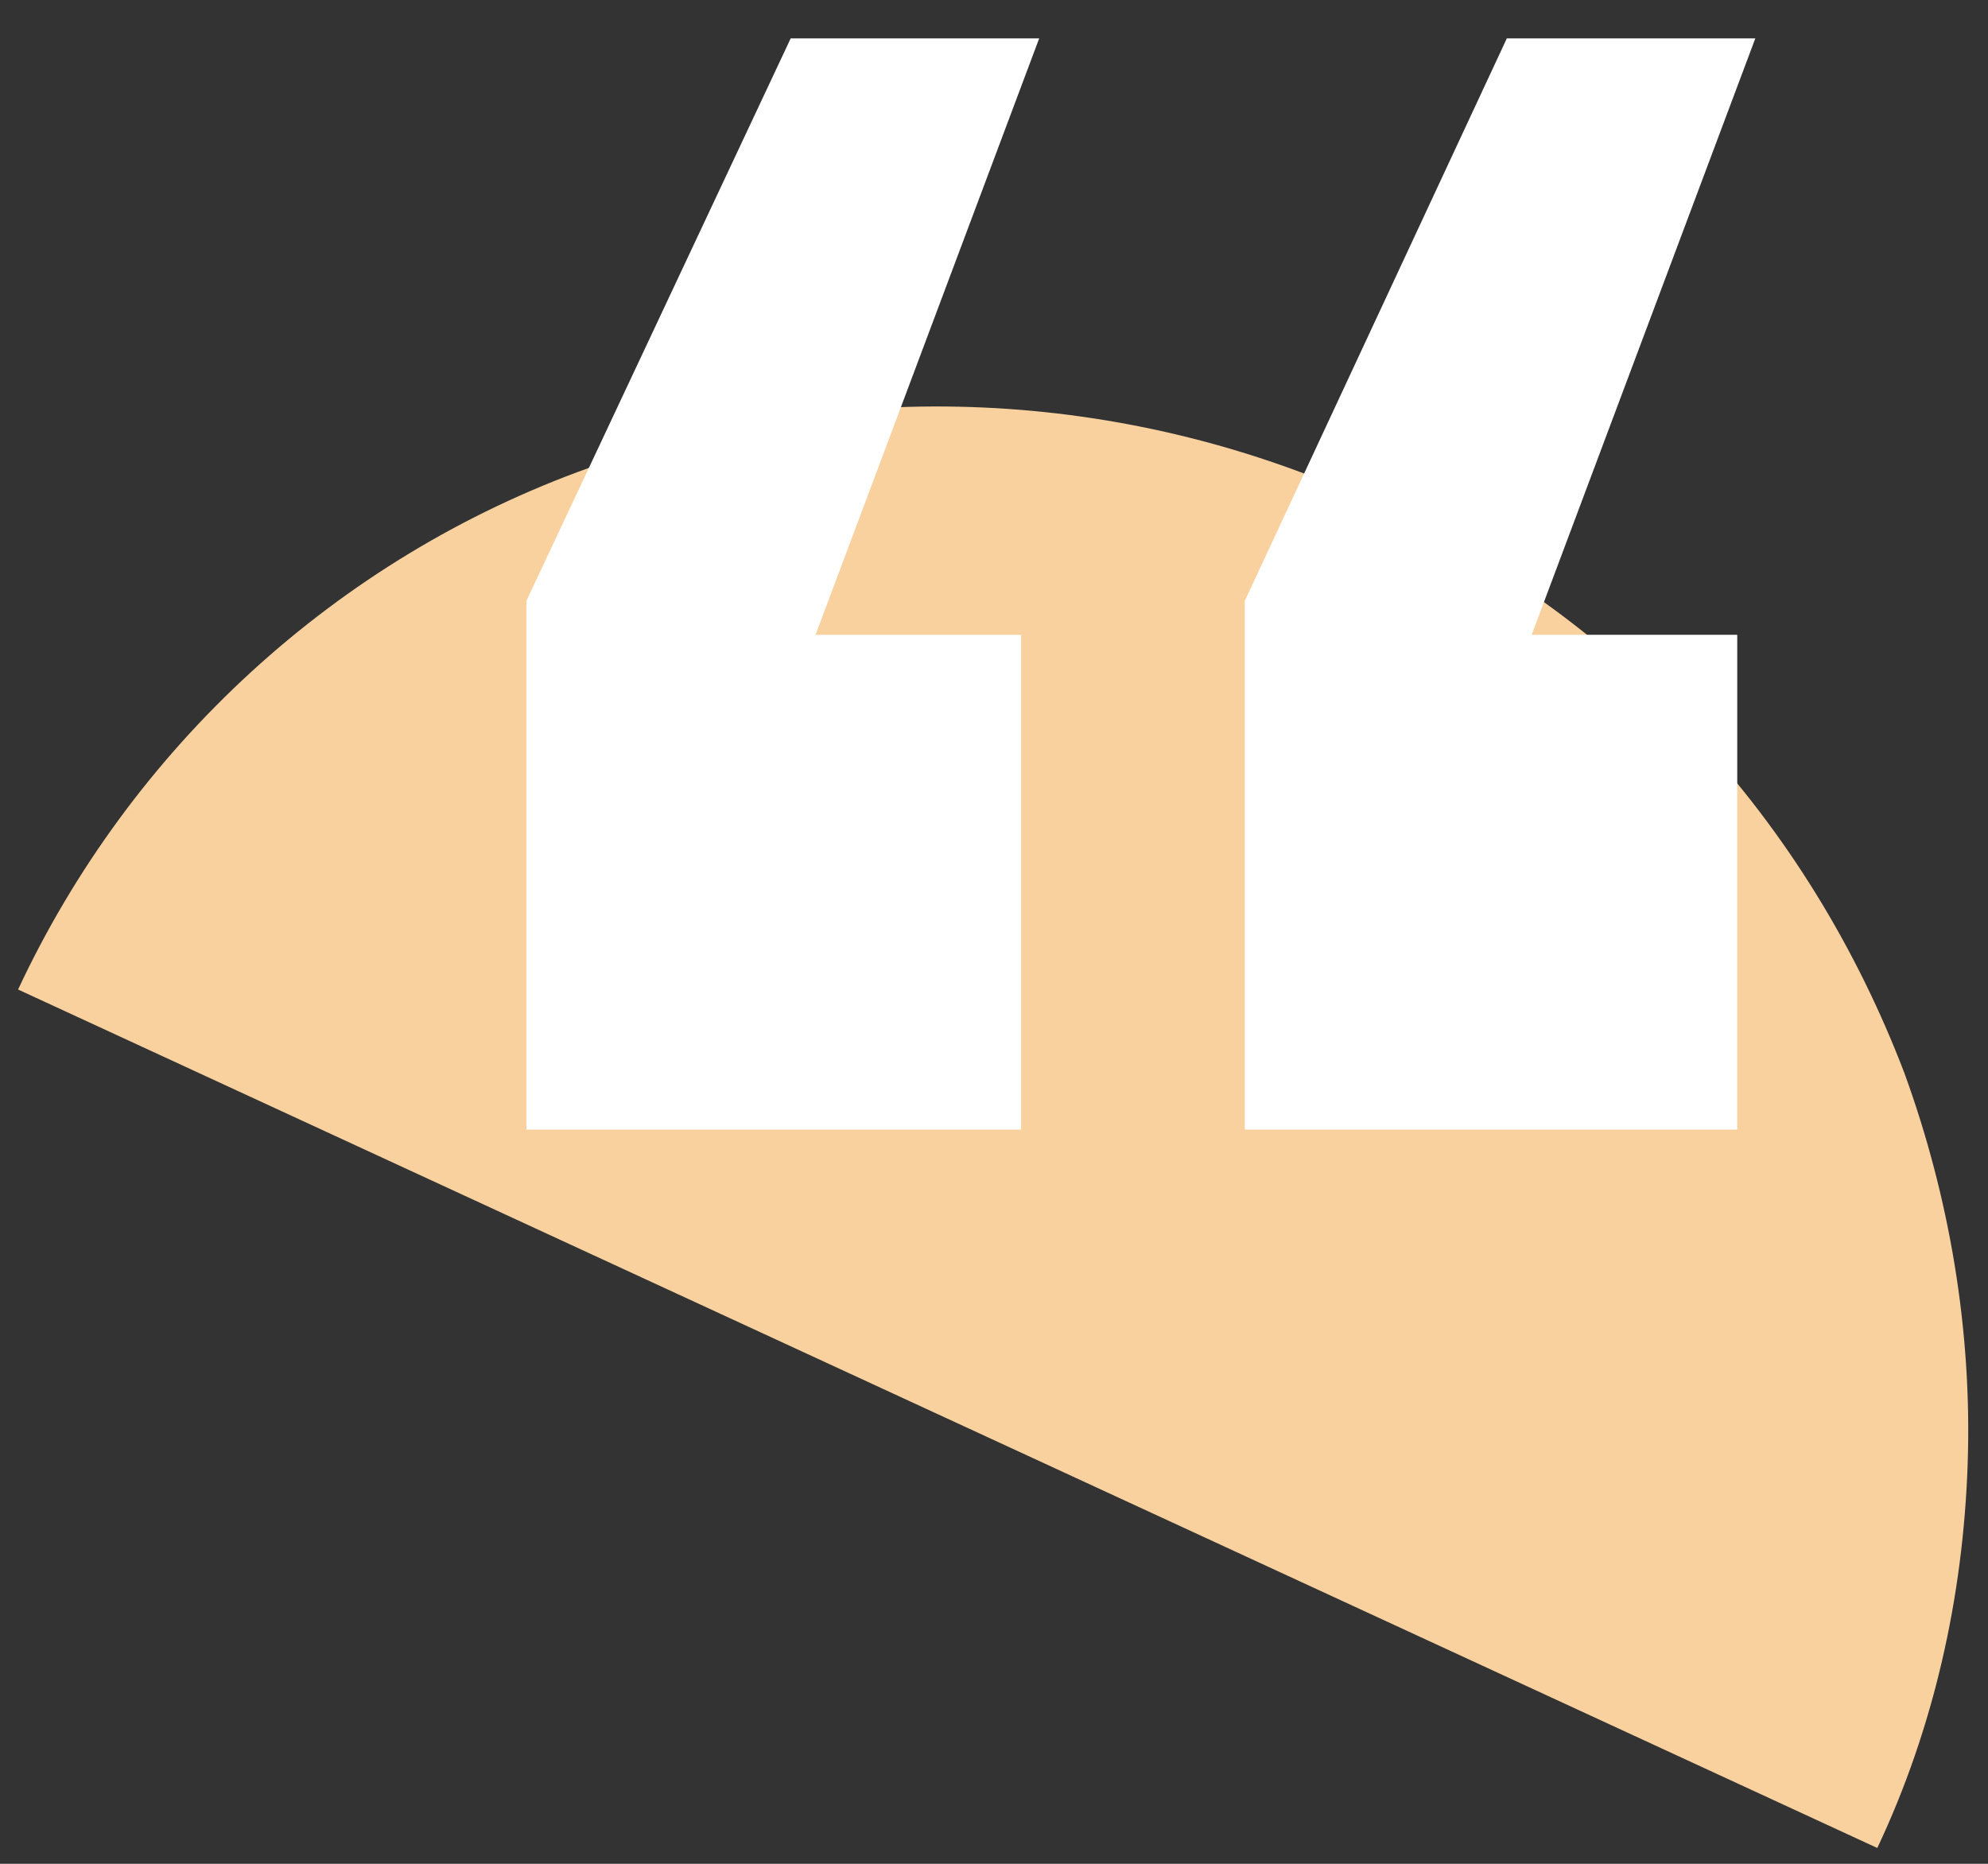
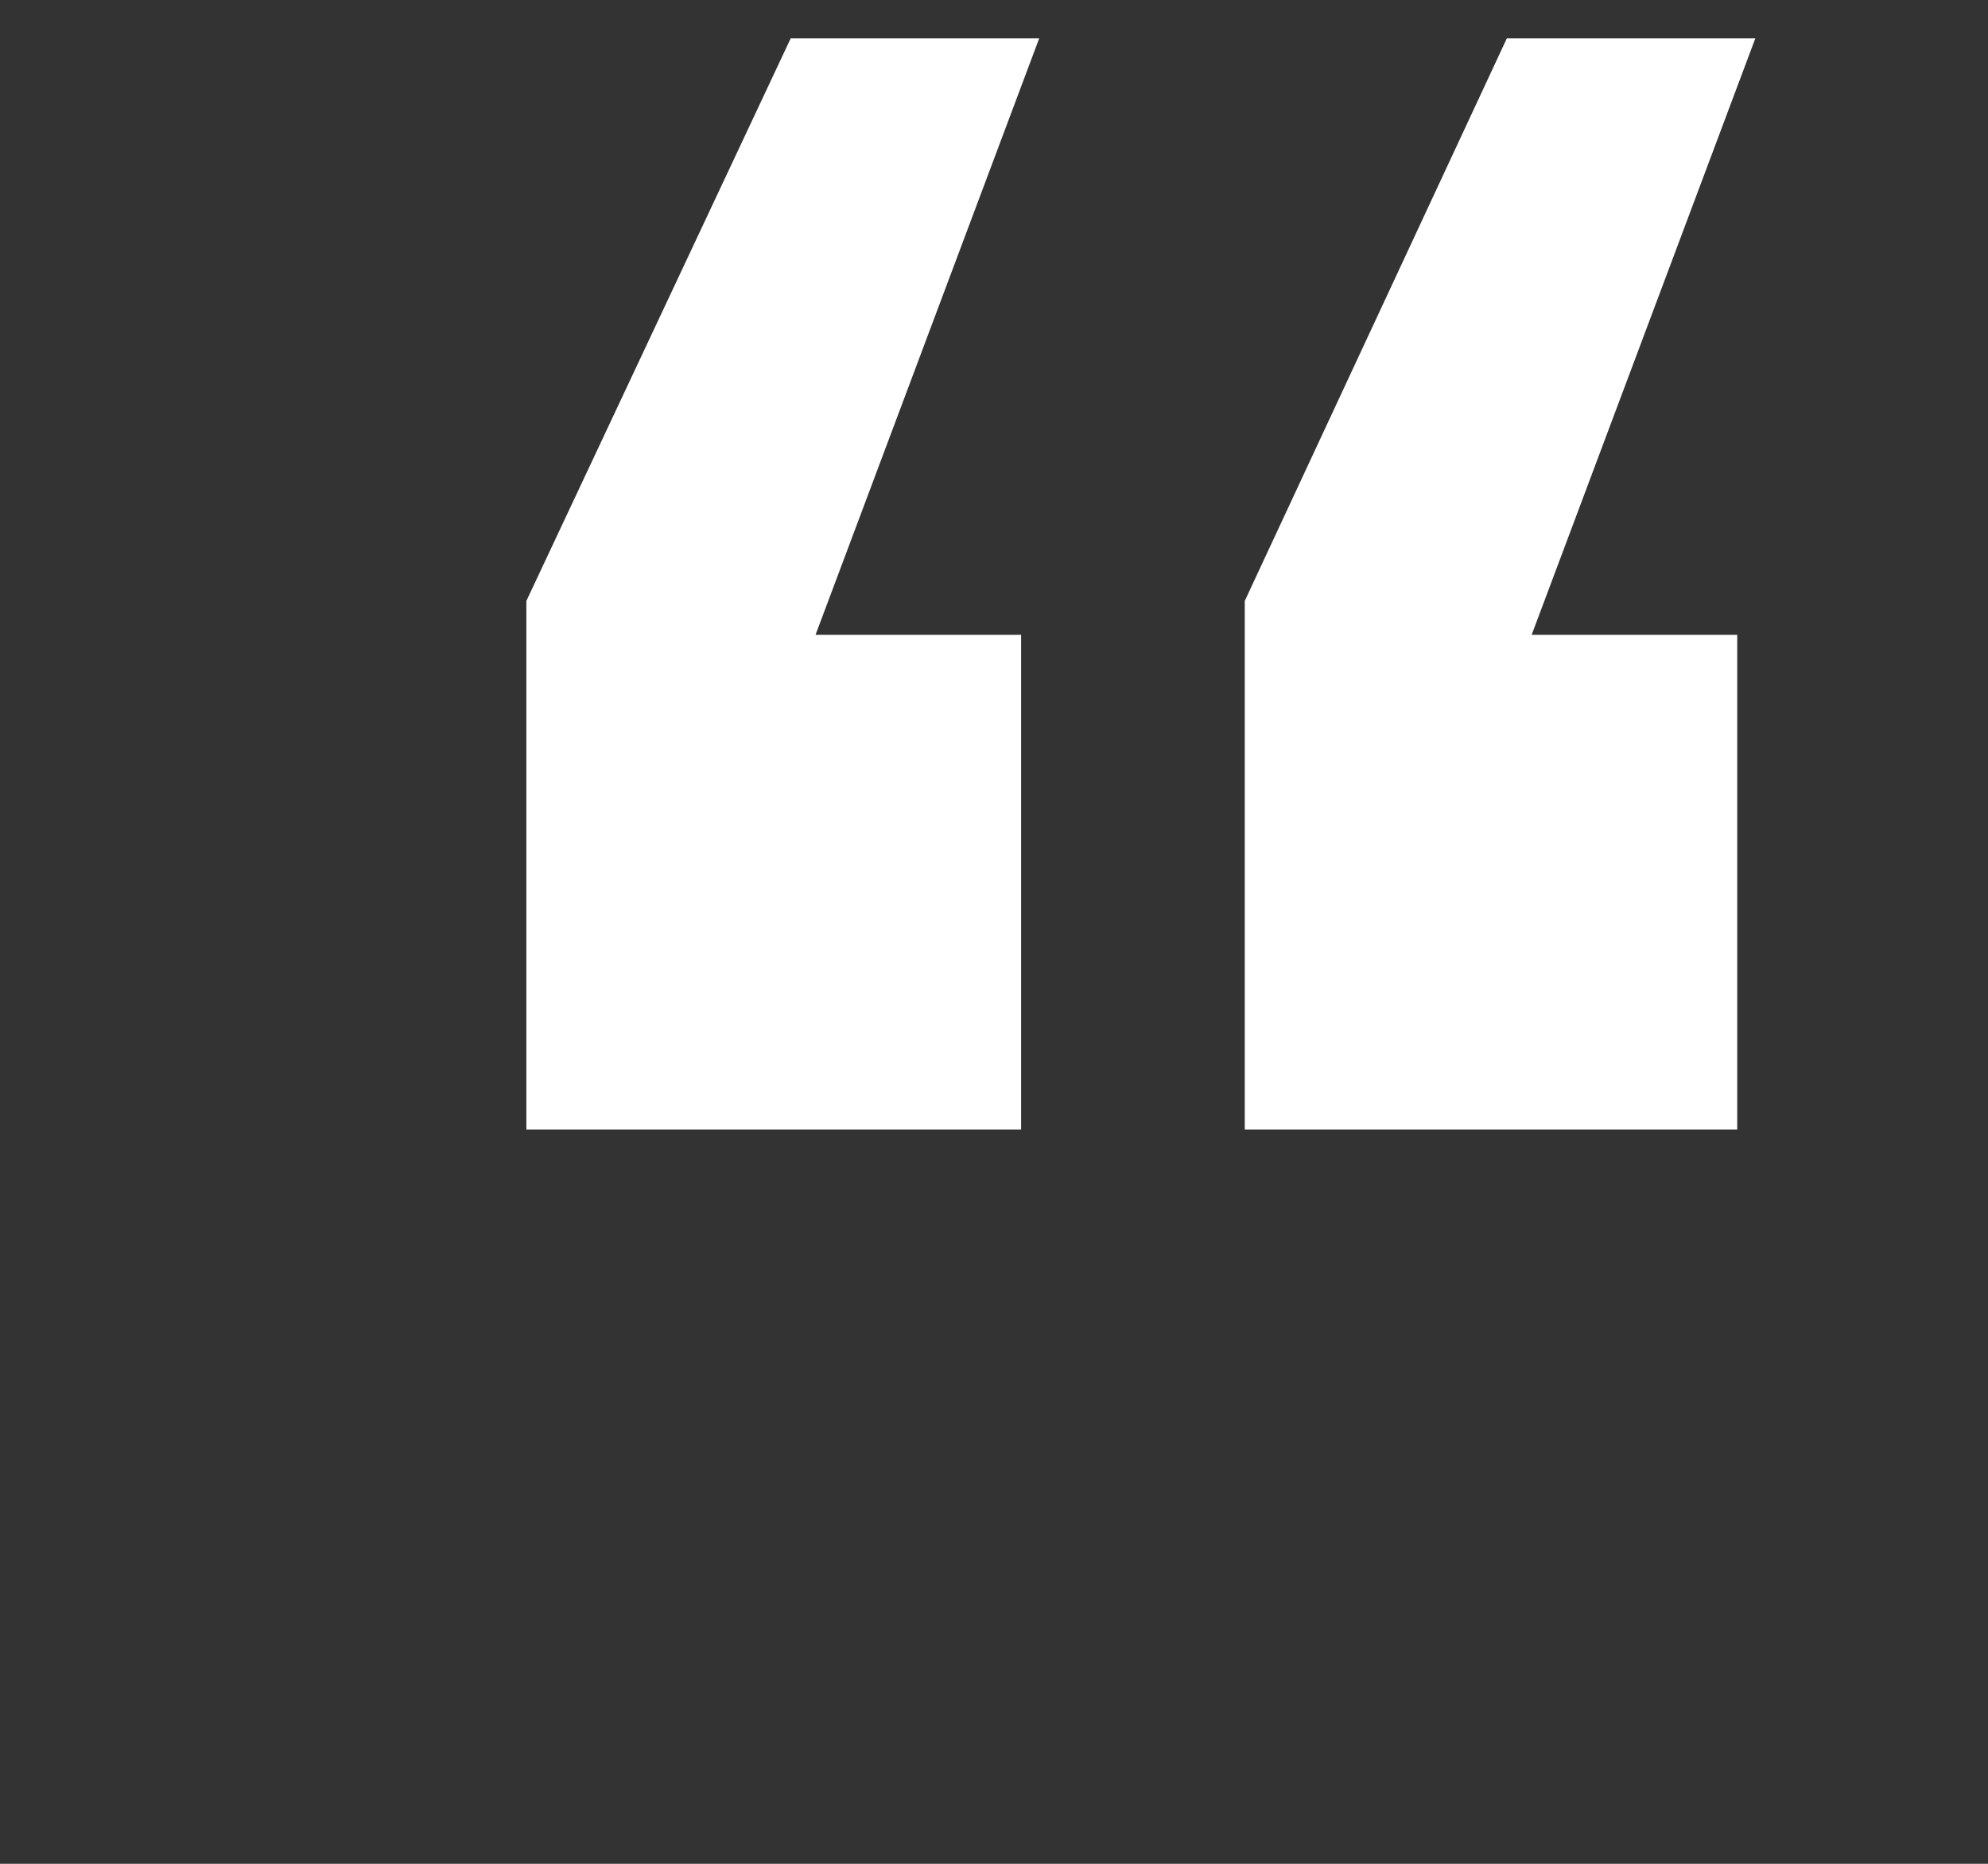
<svg xmlns="http://www.w3.org/2000/svg" version="1.1" id="Layer_1" x="0px" y="0px" viewBox="0 0 88 82.5" style="enable-background:new 0 0 88 82.5;" xml:space="preserve">
  <rect x="0" y="0" width="88" height="82.5" fill="#333333" stroke="none" />
  <style type="text/css">
	.st0{fill:#F9D19F;}
	.st1{fill:#FFFFFF;}
</style>
-   <path class="st0" d="M60.7,22.2c-10.9-5-23.4-5.6-34.6-1.5C14.9,24.7,5.8,33.1,0.8,43.8l82.3,38c2.5-5.3,3.8-11.1,4-17  c0.2-5.9-0.8-11.8-2.8-17.3c-2.1-5.5-5.2-10.6-9.3-15C71,28.2,66.1,24.7,60.7,22.2" />
  <path class="st1" d="M45.2,50V28.1h-9.1L46,1.7H35L23.3,26.6V50H45.2z M76.9,50V28.1h-9.1l9.9-26.4h-11L55.1,26.6V50H76.9z" />
</svg>